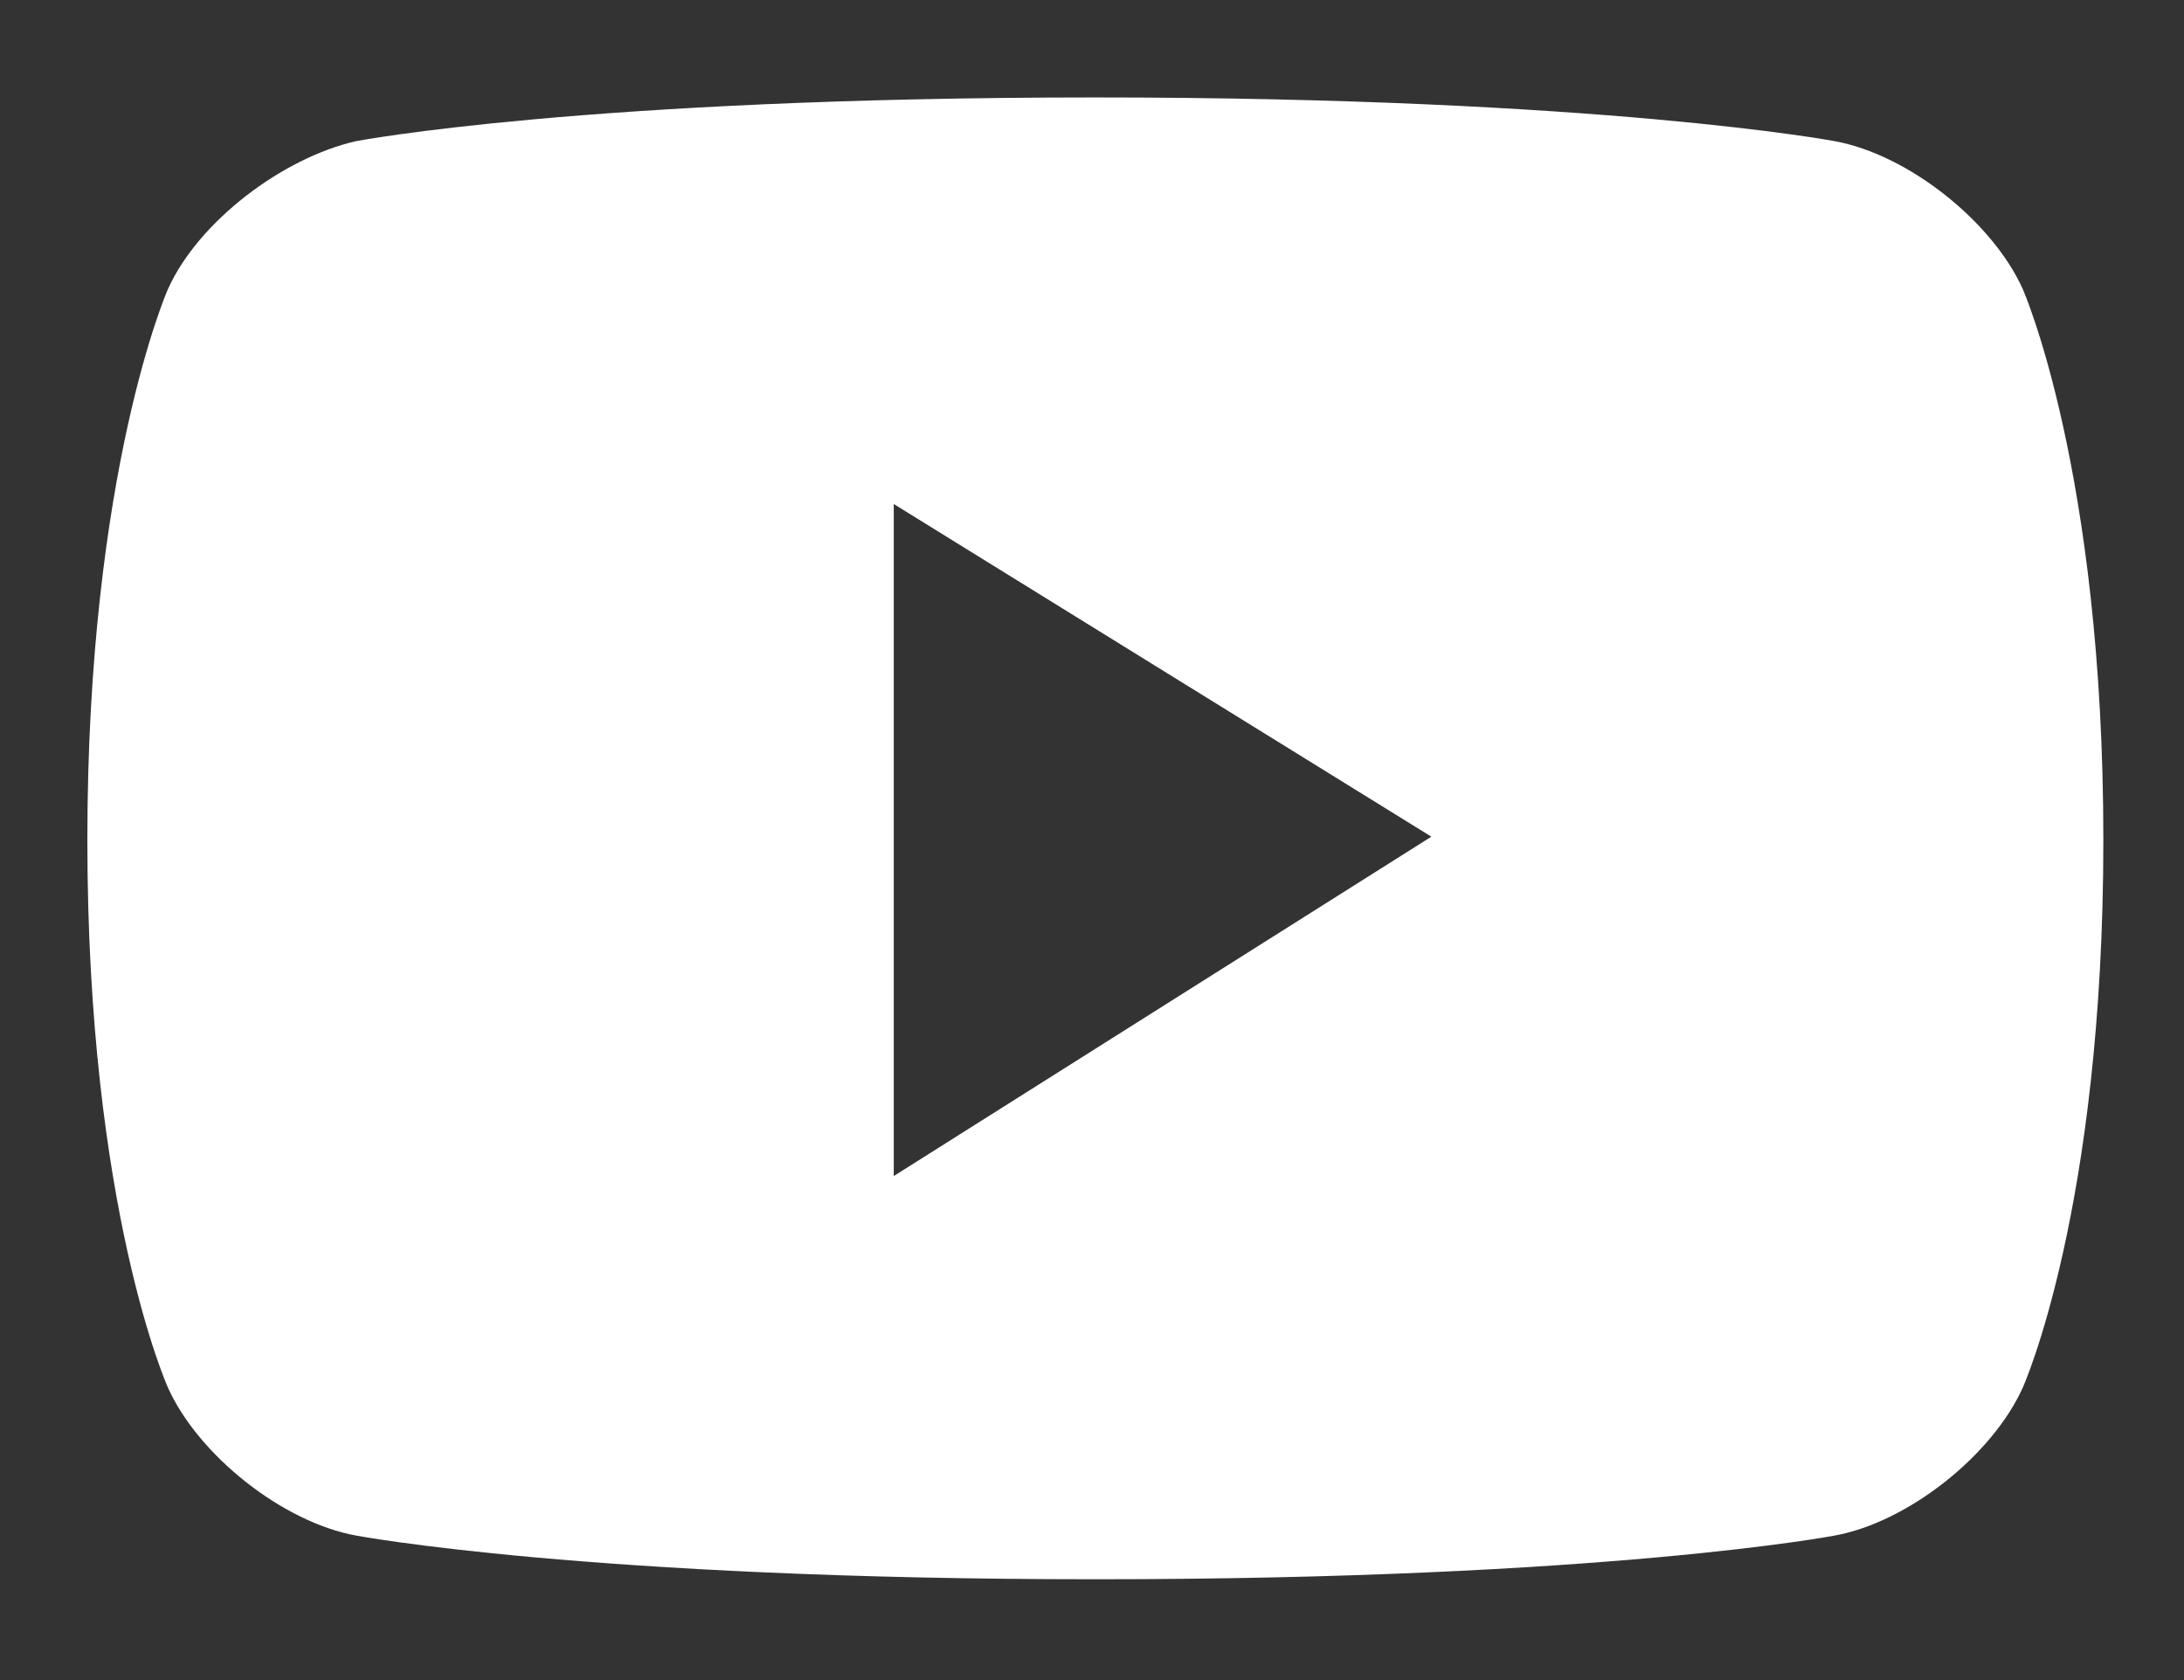
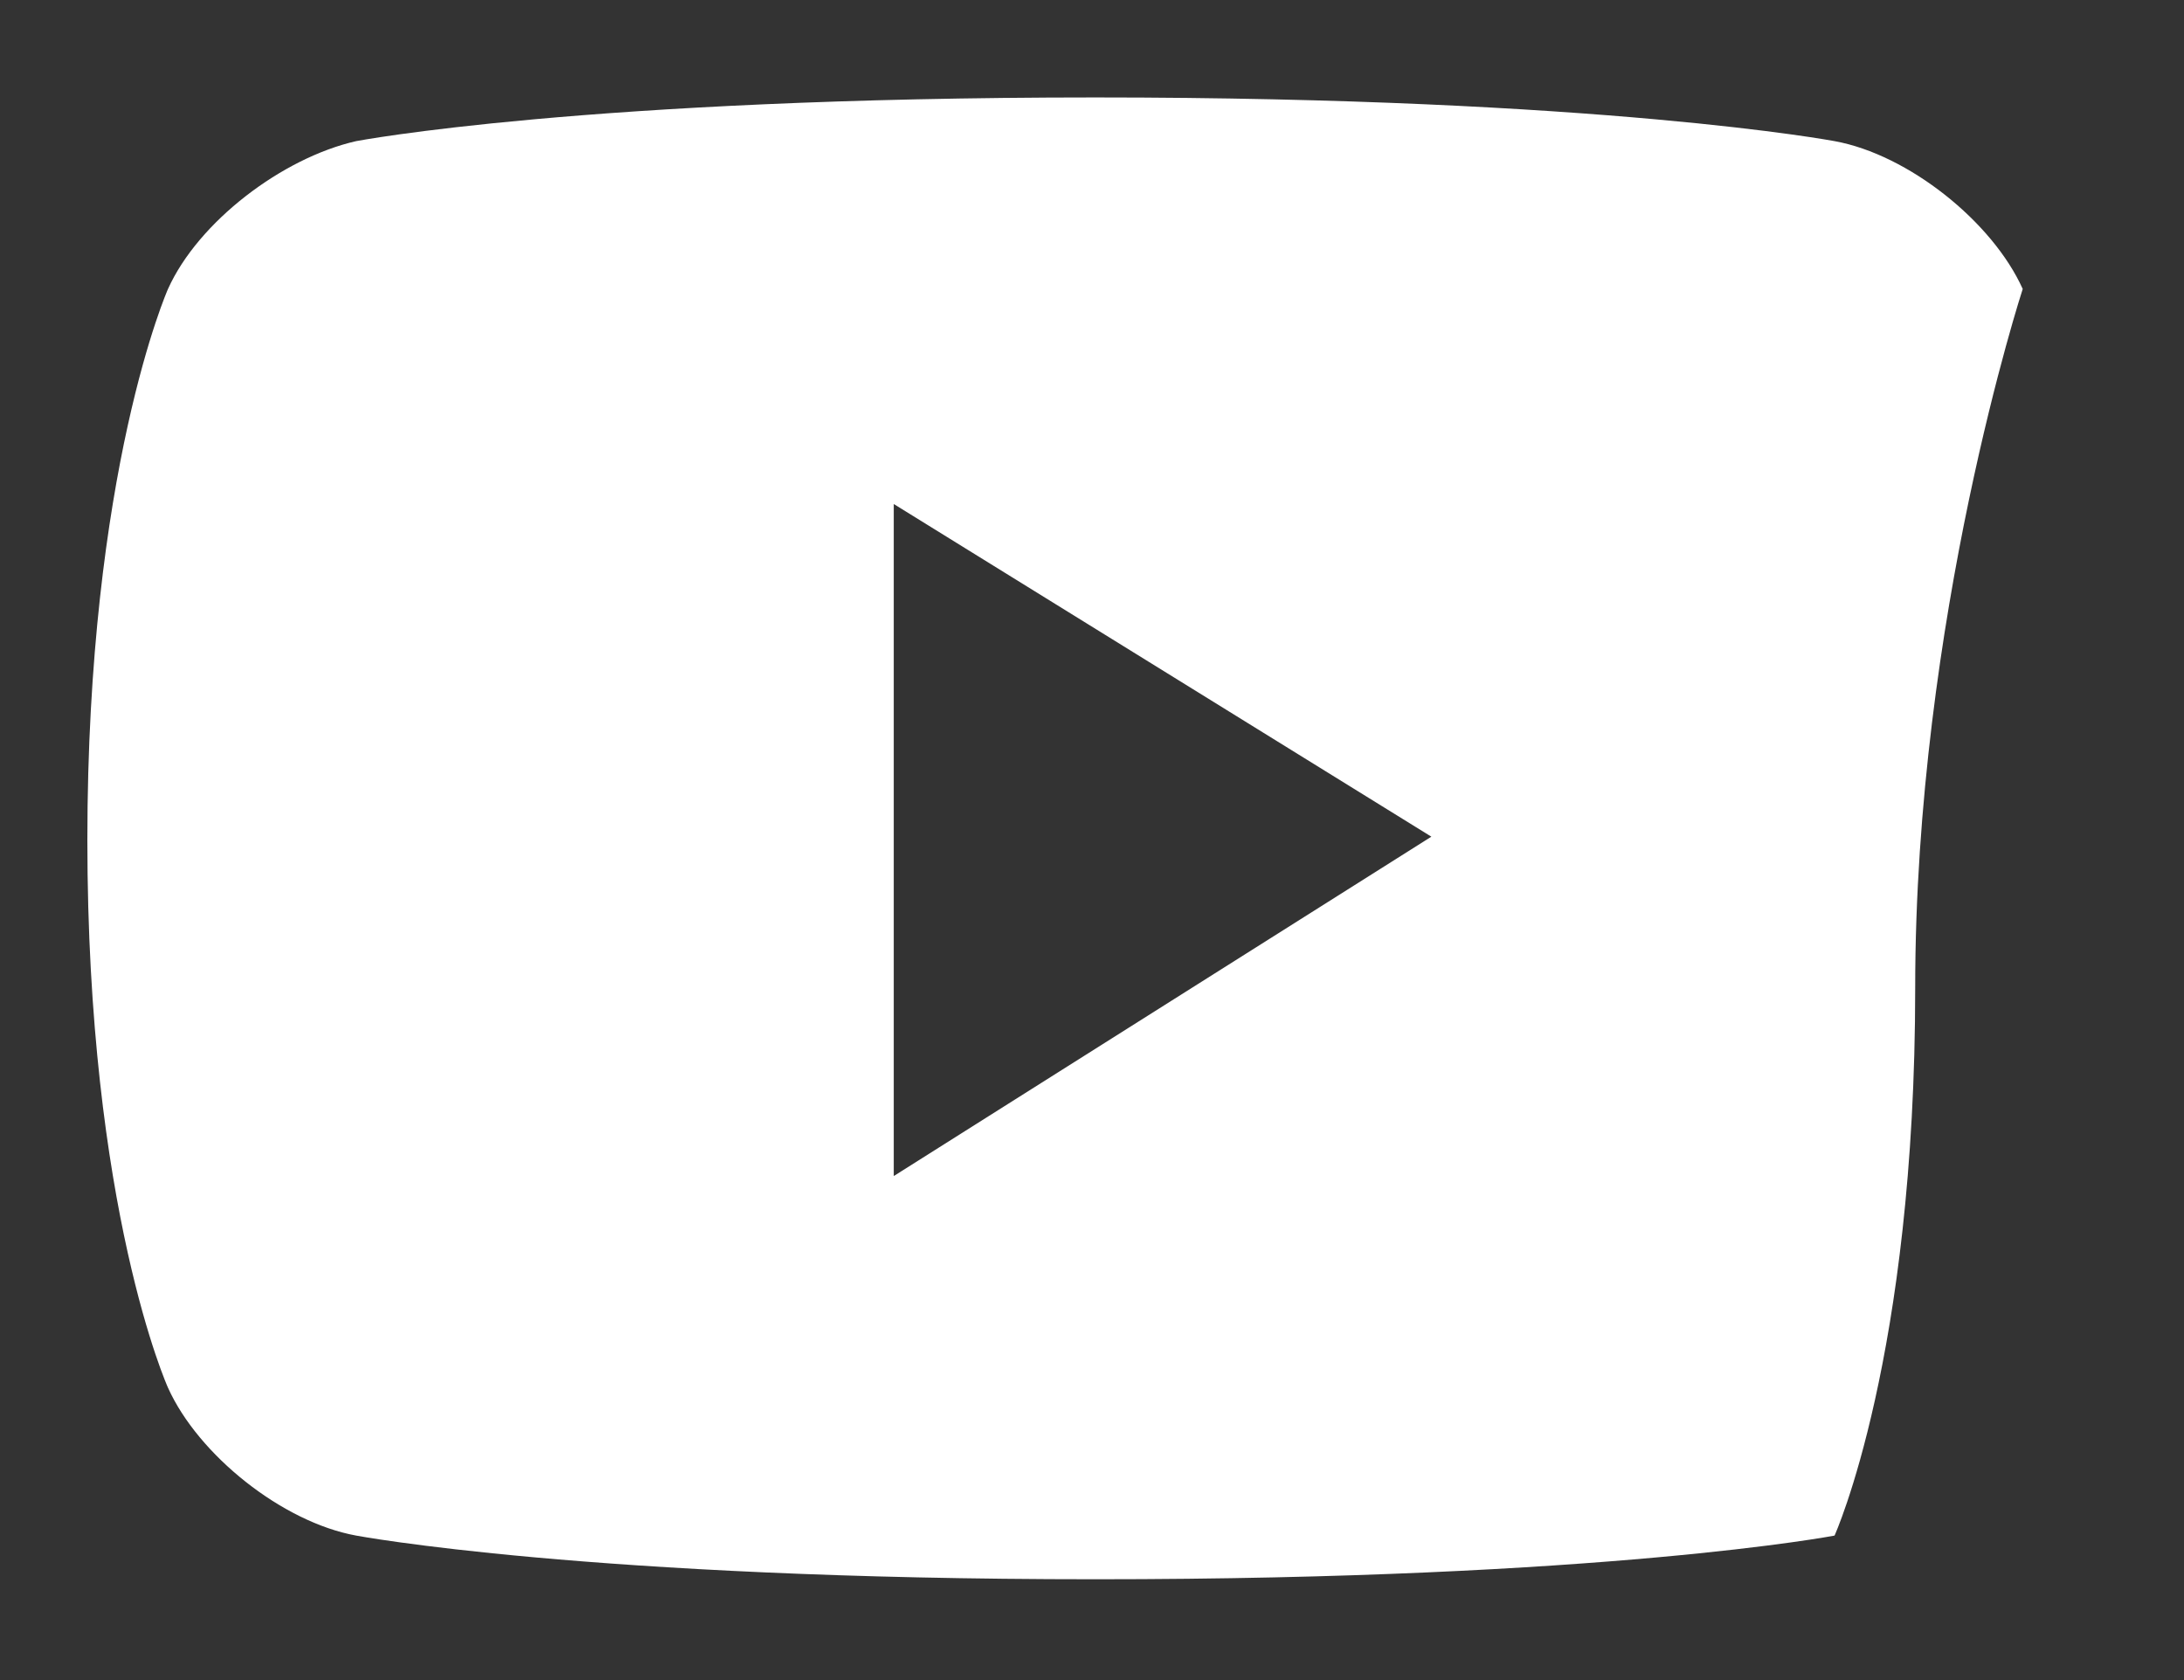
<svg xmlns="http://www.w3.org/2000/svg" version="1.1" id="Layer_1" x="0px" y="0px" viewBox="0 0 65 50" style="enable-background:new 0 0 65 50;" xml:space="preserve">
  <rect x="0" y="0" width="65" height="50" fill="#333333" stroke="none" />
  <style type="text/css">
	.st0{fill:#FFFFFF;}
</style>
  <g>
-     <path class="st0" d="M60.2,8.6c-0.9-2-3.4-4-5.6-4.4c0,0-6.9-1.3-22-1.3h0c-15.2,0-22,1.3-22,1.3C8.4,4.7,5.9,6.6,5,8.6   C5,8.6,2.6,14,2.6,25S5,41.3,5,41.3c0.9,2,3.4,4,5.6,4.4c0,0,6.9,1.3,22,1.3h0c15.2,0,22-1.3,22-1.3c2.2-0.4,4.7-2.4,5.6-4.4   c0,0,2.4-5.3,2.4-16.3S60.2,8.6,60.2,8.6z M26.6,35V15l16,9.9L26.6,35z" />
+     <path class="st0" d="M60.2,8.6c-0.9-2-3.4-4-5.6-4.4c0,0-6.9-1.3-22-1.3h0c-15.2,0-22,1.3-22,1.3C8.4,4.7,5.9,6.6,5,8.6   C5,8.6,2.6,14,2.6,25S5,41.3,5,41.3c0.9,2,3.4,4,5.6,4.4c0,0,6.9,1.3,22,1.3h0c15.2,0,22-1.3,22-1.3c0,0,2.4-5.3,2.4-16.3S60.2,8.6,60.2,8.6z M26.6,35V15l16,9.9L26.6,35z" />
  </g>
</svg>